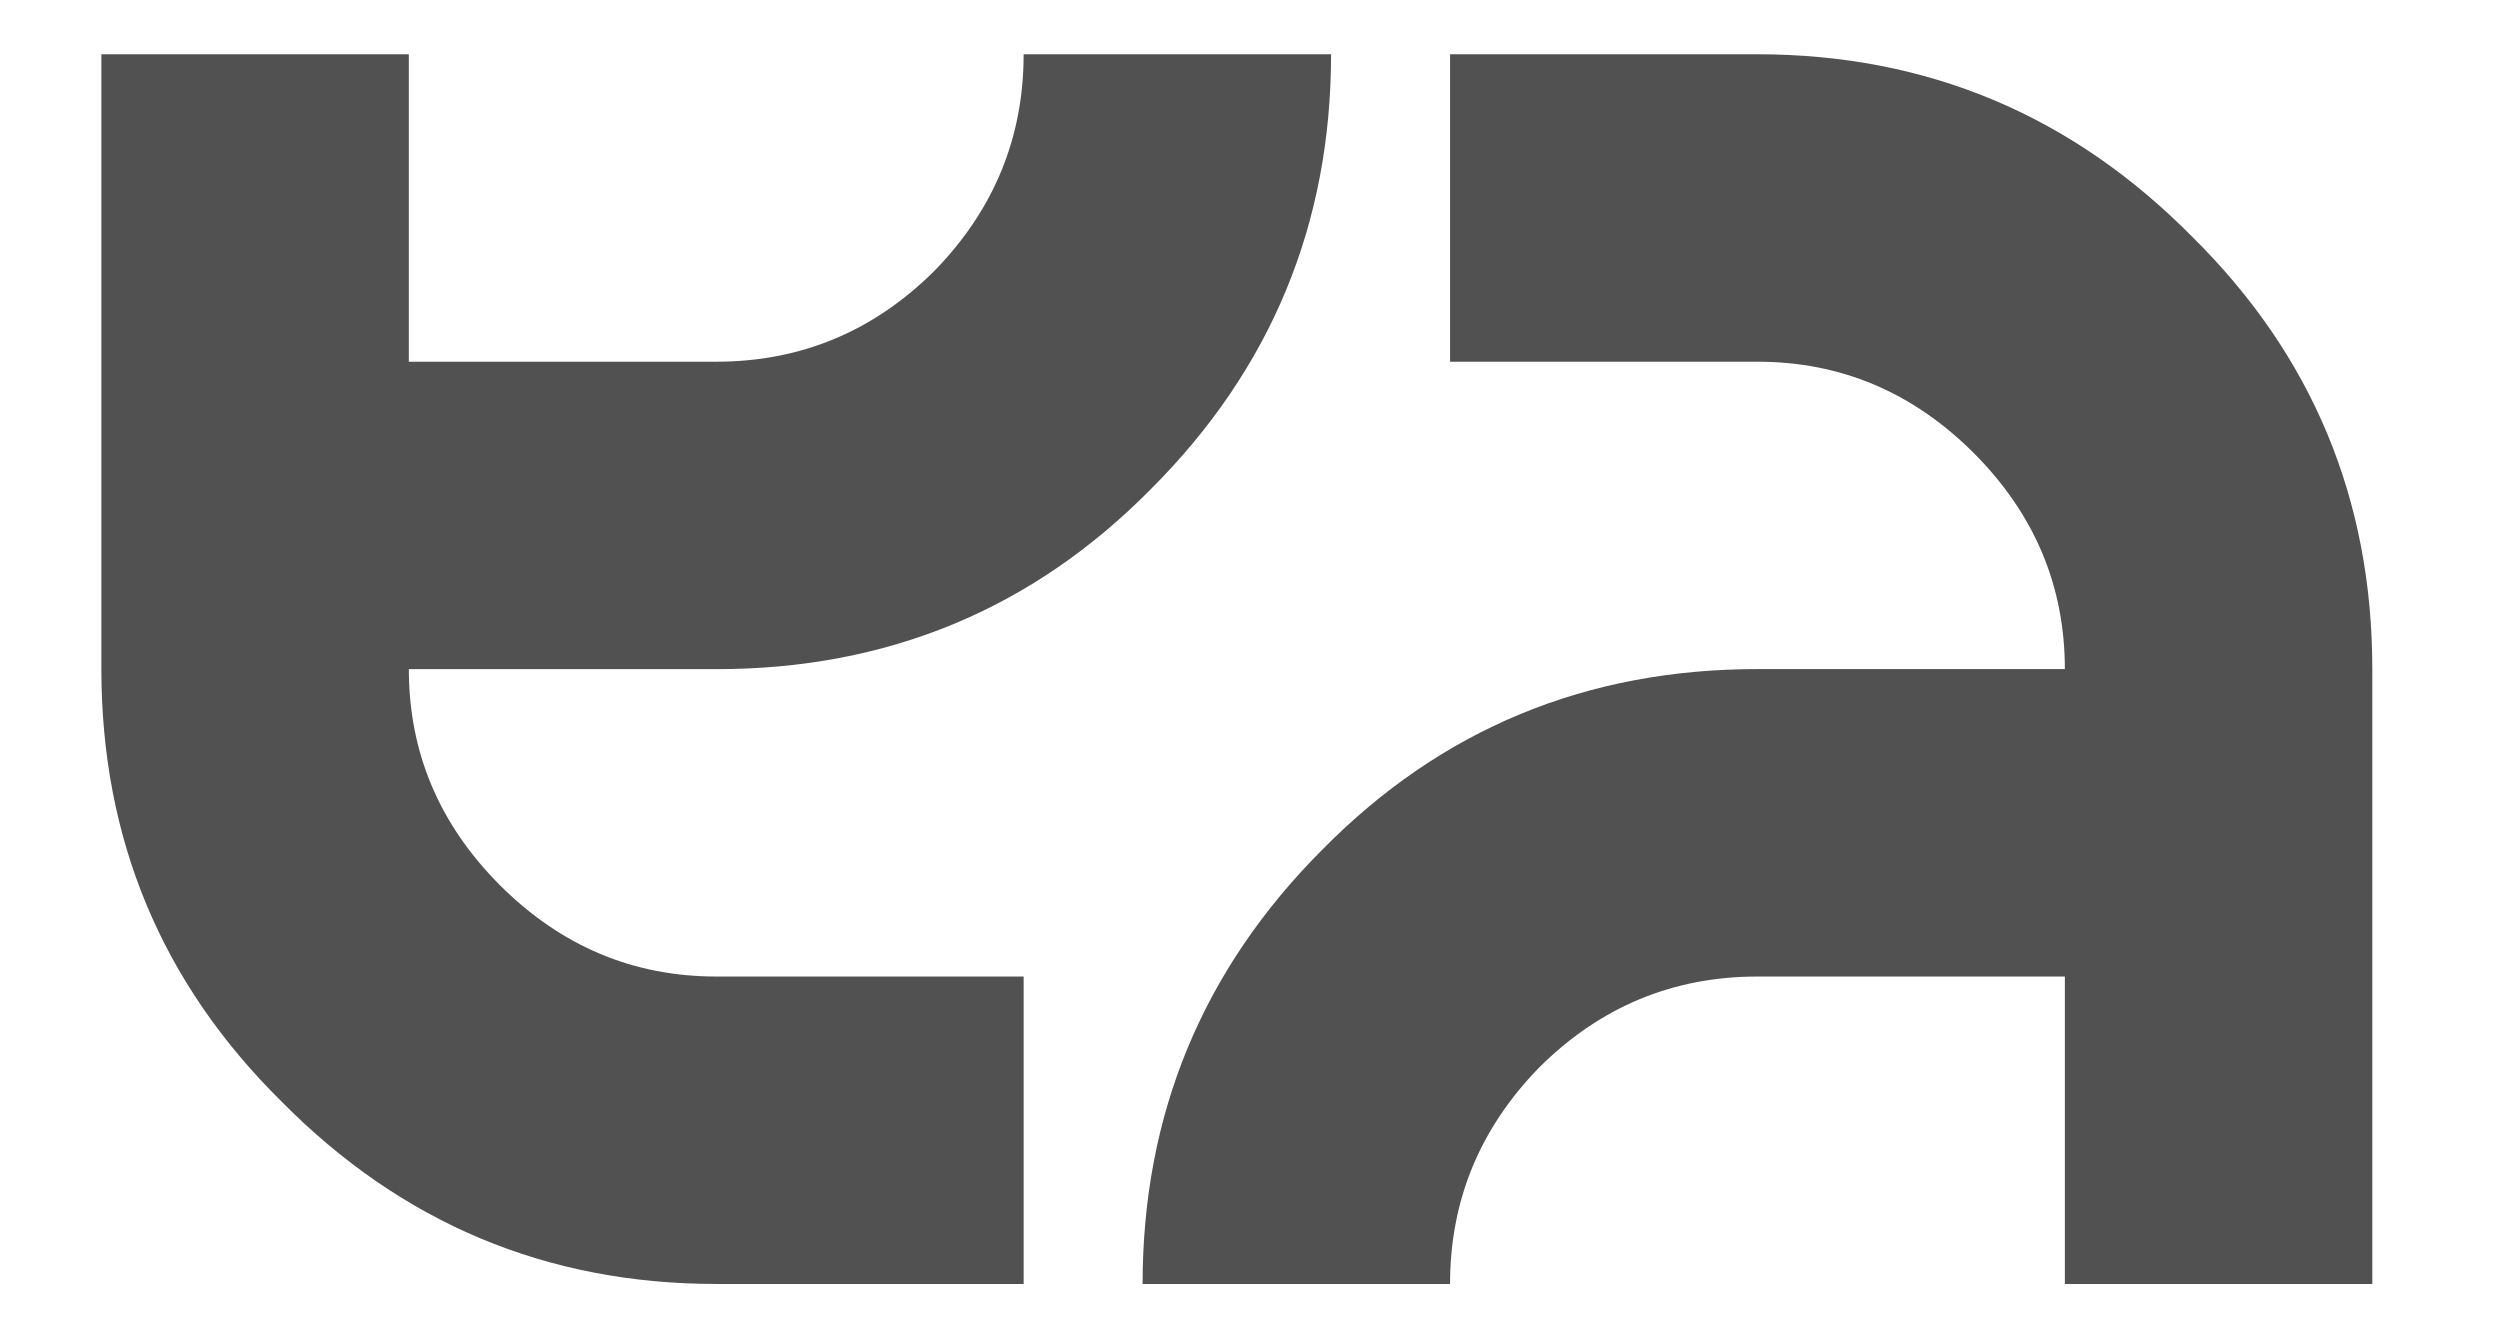
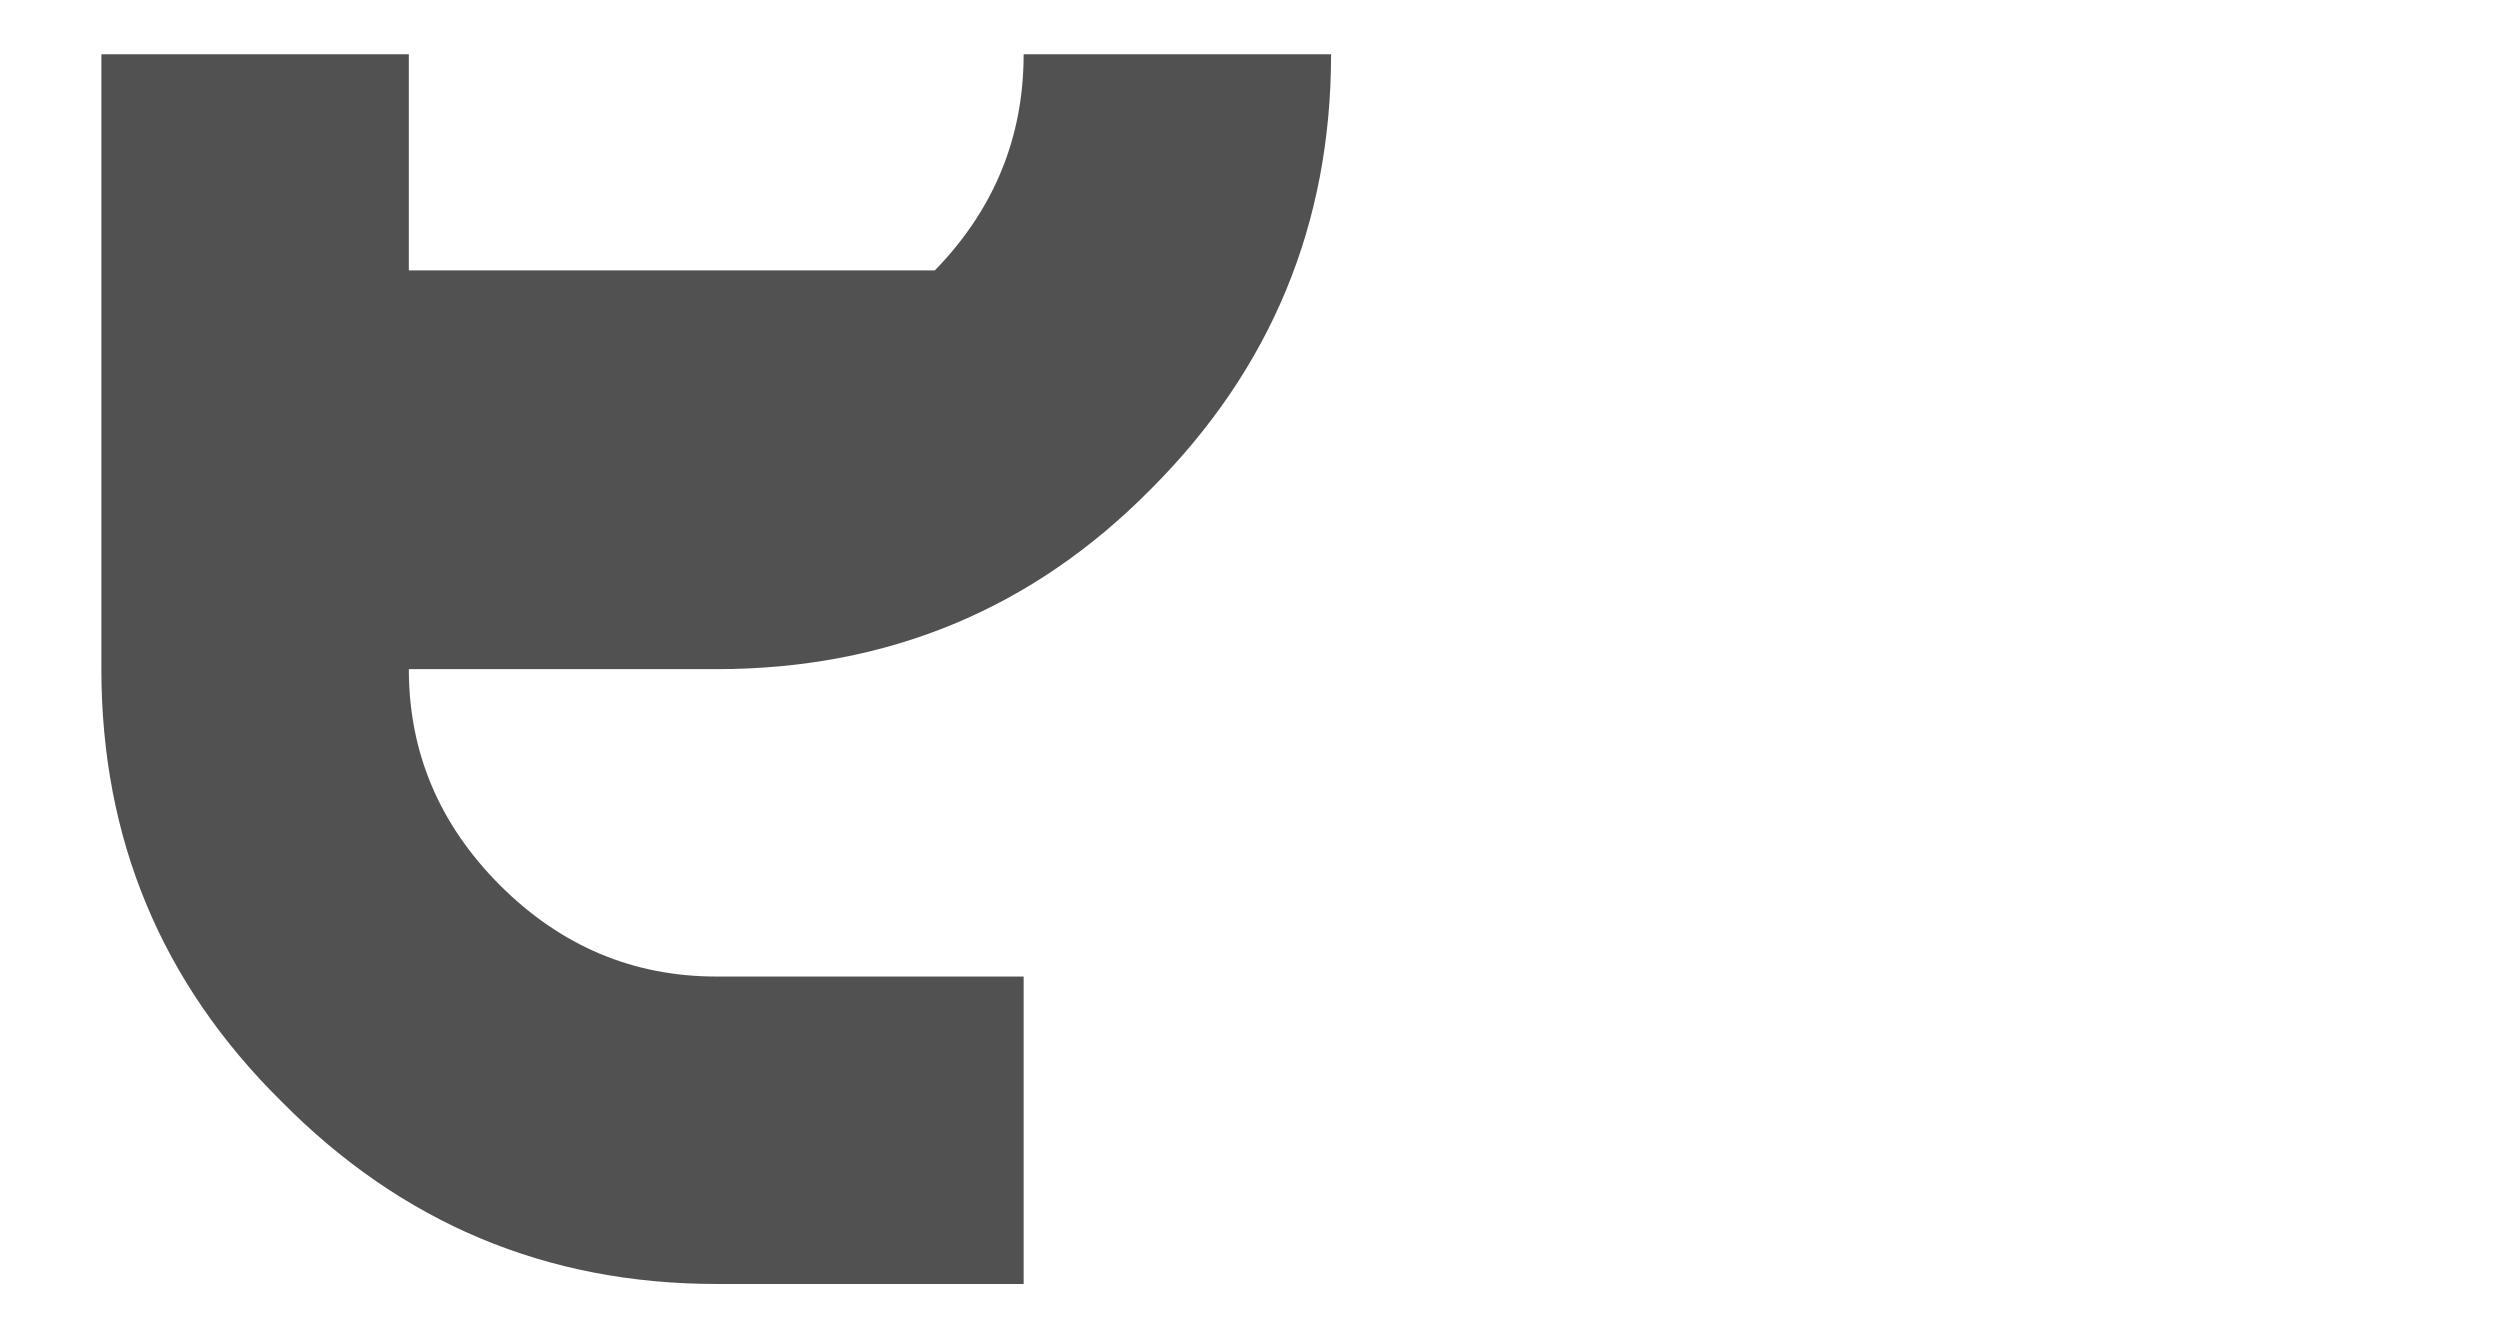
<svg xmlns="http://www.w3.org/2000/svg" id="Layer_1" data-name="Layer 1" viewBox="0 0 629.286 336.854">
  <g>
-     <path d="M180.3,323.194h77.367V245.805H180.3q-31.428,0-54.43-22.959-22.959-22.992-22.959-54.409H180.3q64.674,0,109.423-45.354Q335.042,77.761,335.052,13.66H257.663q0,31.428-22.353,54.408Q212.32,91.027,180.3,91.048H102.907V13.66H25.518V168.437q0,64.048,45.333,108.817Q116.206,323.174,180.3,323.194Z" style="fill: #515151" />
-     <path d="M442.364,13.66H365V91.048h77.367q31.43,0,54.43,22.96Q519.753,137,519.753,168.416H442.364q-64.674,0-109.423,45.355-45.322,45.323-45.333,109.423H365q0-31.428,22.353-54.409,22.99-22.959,55.015-22.98h77.388v77.389h77.389V168.416q0-64.047-45.333-108.817Q506.454,13.681,442.364,13.66Z" style="fill: #515151" />
+     <path d="M180.3,323.194h77.367V245.805H180.3q-31.428,0-54.43-22.959-22.959-22.992-22.959-54.409H180.3q64.674,0,109.423-45.354Q335.042,77.761,335.052,13.66H257.663q0,31.428-22.353,54.408H102.907V13.66H25.518V168.437q0,64.048,45.333,108.817Q116.206,323.174,180.3,323.194Z" style="fill: #515151" />
  </g>
</svg>